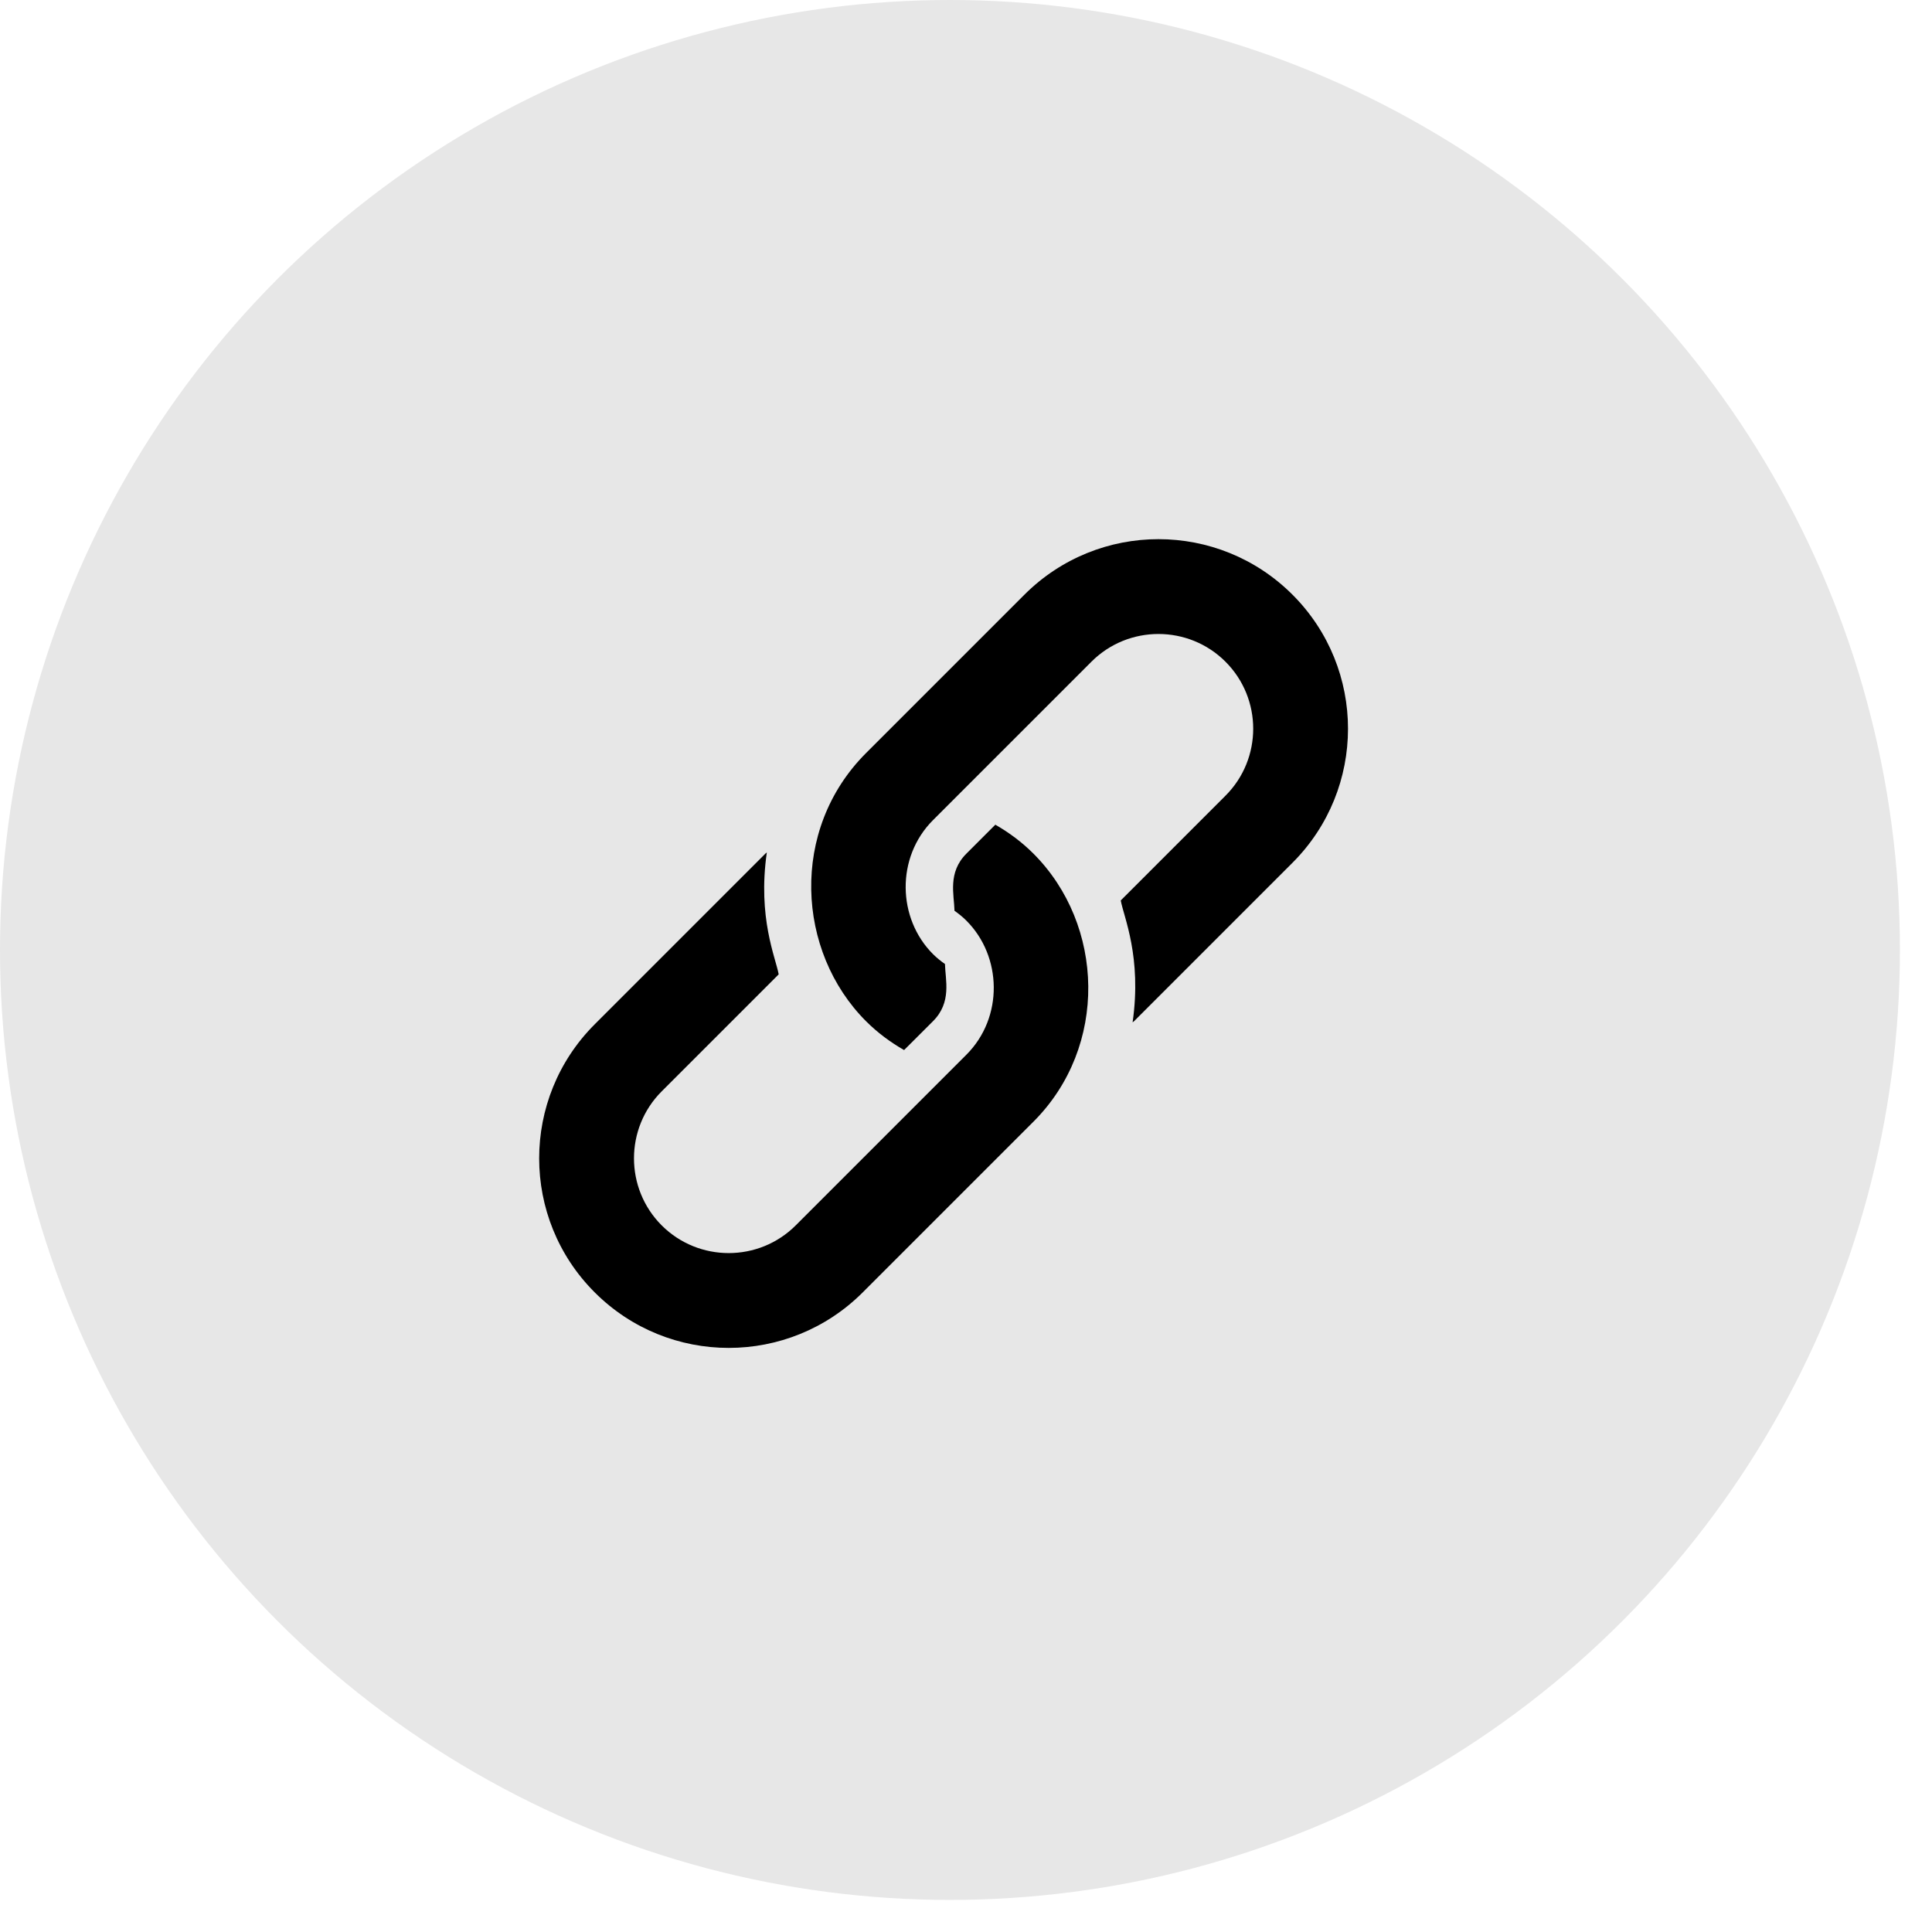
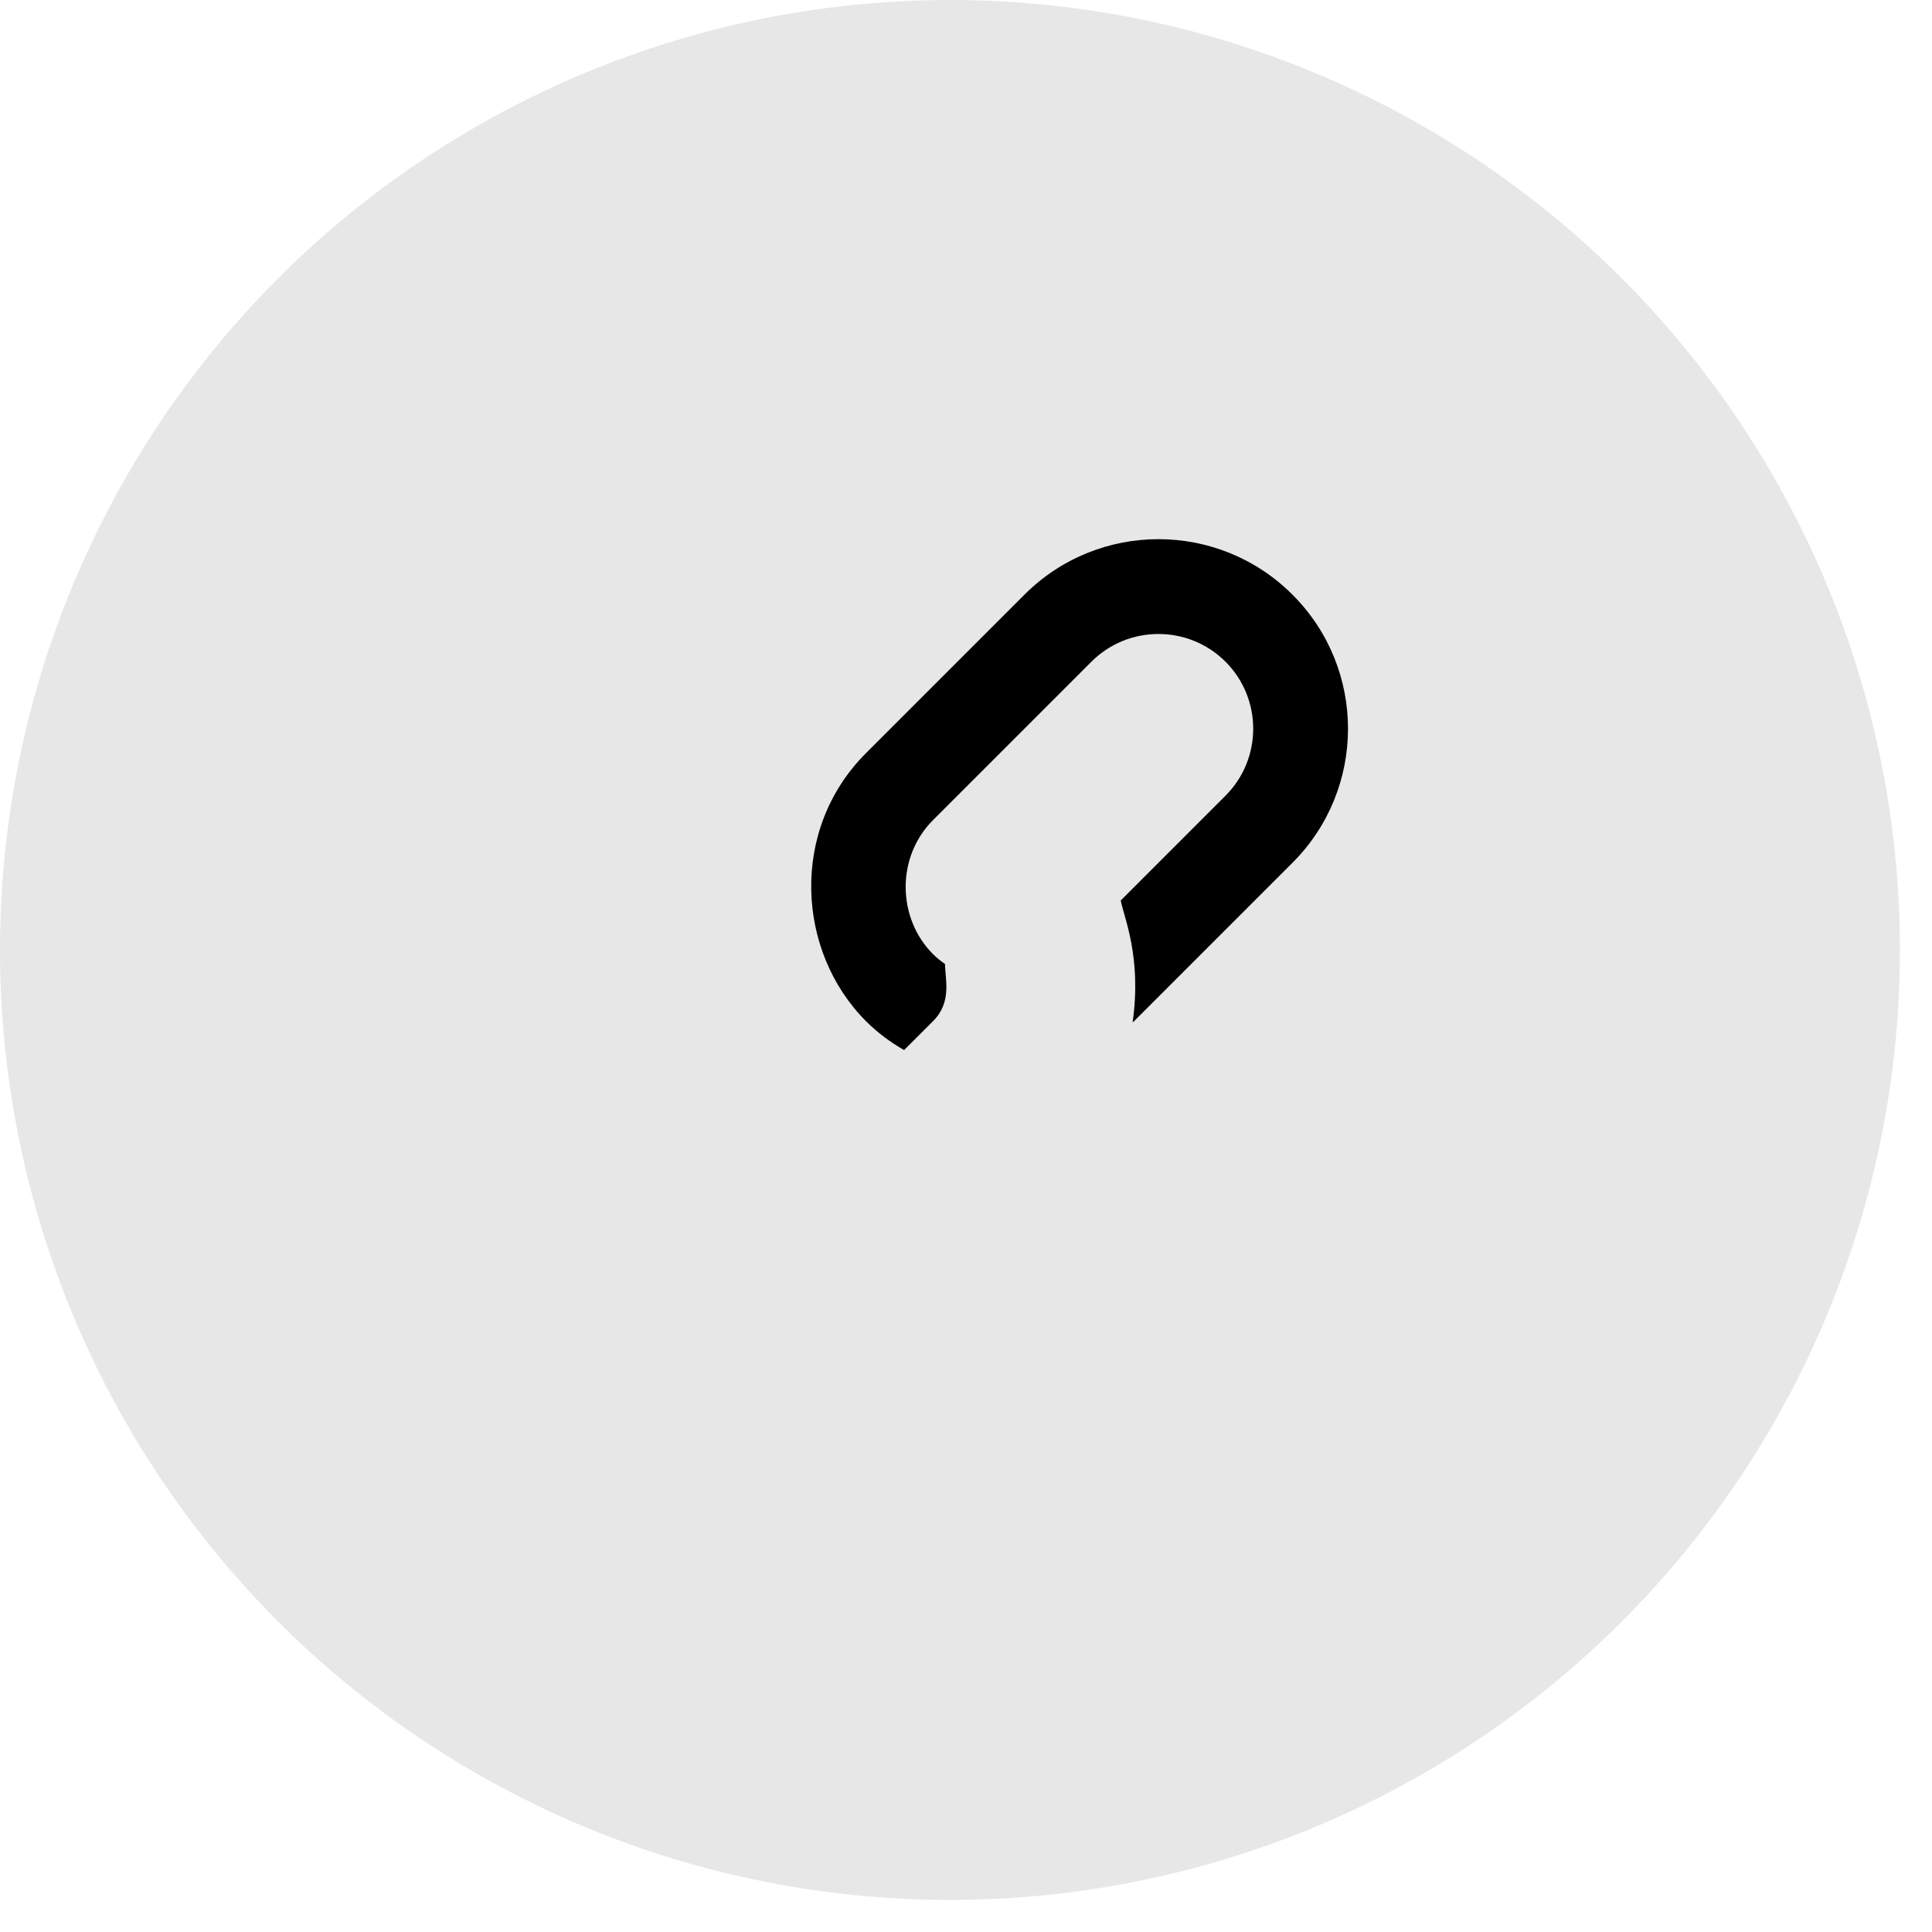
<svg xmlns="http://www.w3.org/2000/svg" width="43" height="43" viewBox="0 0 43 43" fill="none">
  <circle cx="21.143" cy="21.143" r="21.143" fill="#E7E7E7" />
  <path d="M28.767 13.236C27.119 11.588 24.448 11.588 22.8 13.236L19.274 16.762C17.57 18.466 17.728 21.181 19.274 22.728C19.533 22.987 19.82 23.198 20.122 23.371L20.766 22.728C21.188 22.306 21.04 21.812 21.032 21.456C20.939 21.39 20.849 21.319 20.766 21.236C19.972 20.443 19.937 19.082 20.766 18.253C20.889 18.13 24.217 14.802 24.292 14.727C25.114 13.905 26.452 13.905 27.275 14.727C28.098 15.55 28.098 16.888 27.275 17.71L24.944 20.041C25.012 20.414 25.416 21.297 25.208 22.754C25.218 22.744 25.23 22.738 25.241 22.728L28.767 19.202C30.414 17.554 30.414 14.883 28.767 13.236Z" fill="black" />
-   <path d="M23.001 18.999C22.742 18.74 22.456 18.529 22.153 18.355L21.509 18.999C21.087 19.421 21.236 19.915 21.244 20.271C21.336 20.336 21.426 20.407 21.509 20.491C22.303 21.284 22.339 22.644 21.509 23.474C21.386 23.597 17.782 27.201 17.71 27.273C16.888 28.095 15.55 28.095 14.727 27.273C13.905 26.45 13.905 25.112 14.727 24.29L17.331 21.686C17.264 21.313 16.859 20.43 17.067 18.972C17.057 18.982 17.045 18.989 17.035 18.999L13.236 22.798C11.588 24.446 11.588 27.117 13.236 28.764C14.883 30.412 17.554 30.412 19.202 28.764L23.001 24.965C24.674 23.293 24.582 20.58 23.001 18.999Z" fill="black" />
</svg>